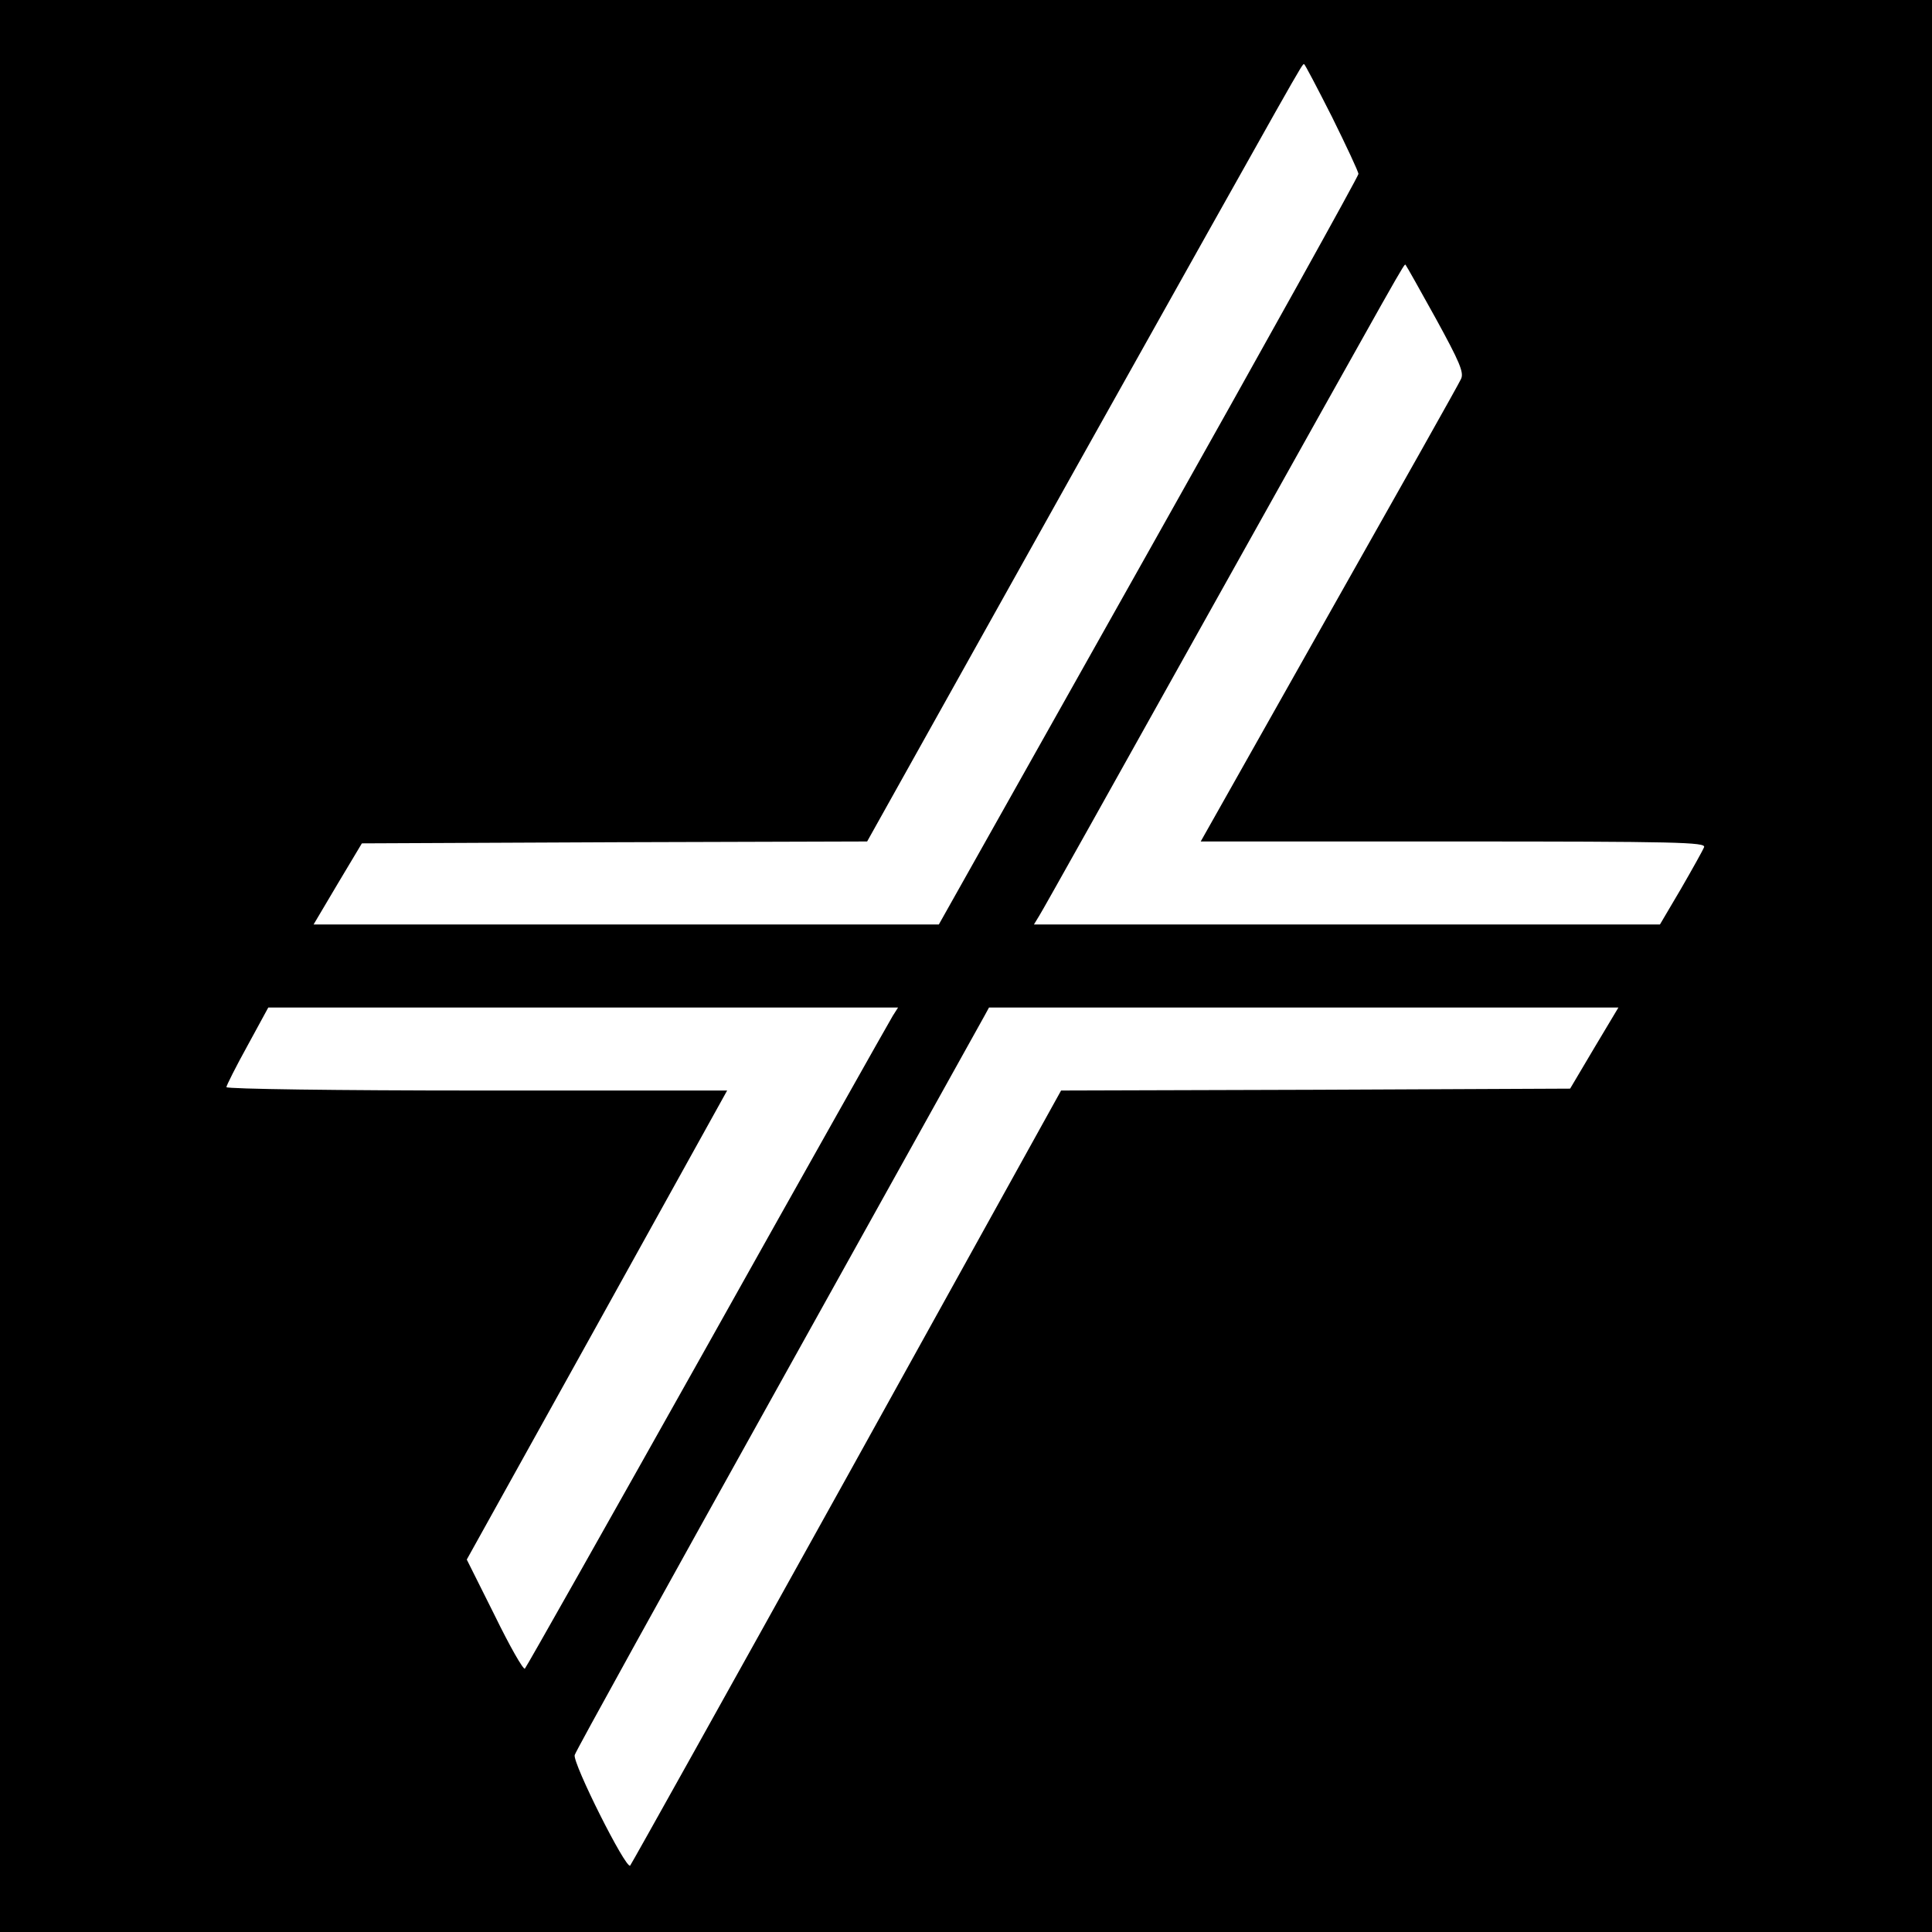
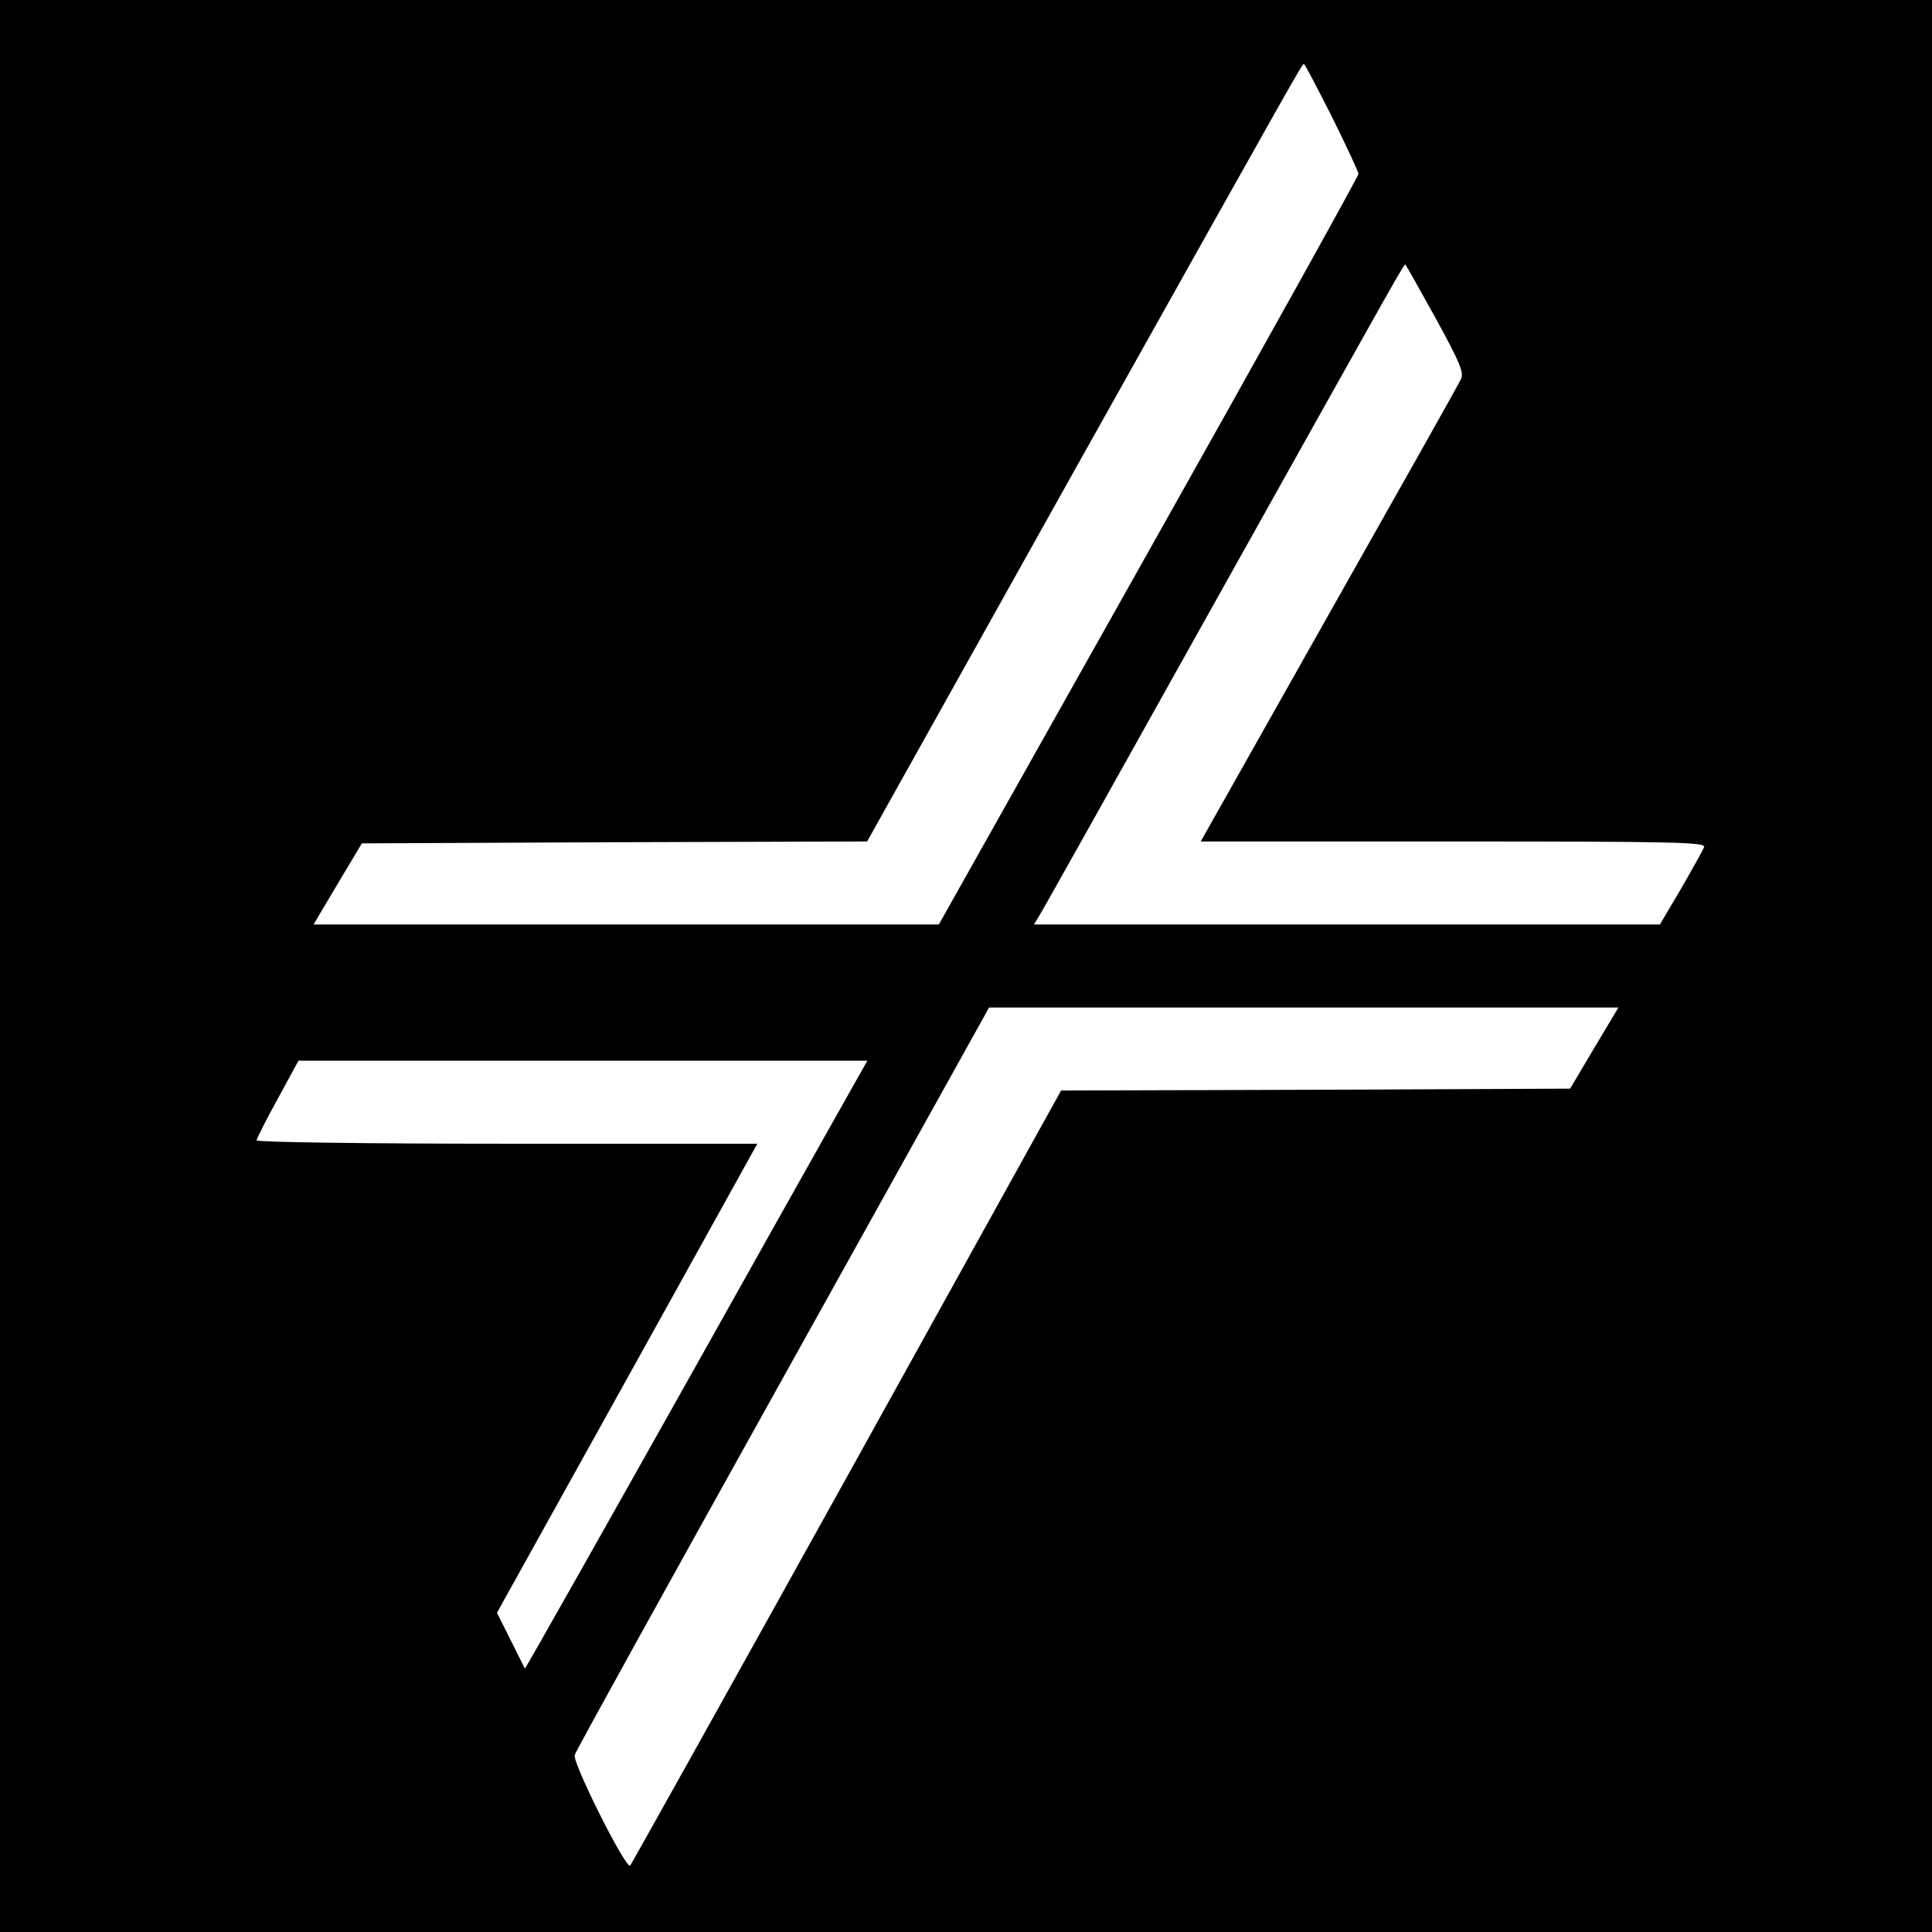
<svg xmlns="http://www.w3.org/2000/svg" height="512pt" preserveAspectRatio="xMidYMid meet" viewBox="0 0 512 512" width="512pt">
-   <path d="m0 2560v-2560h2560 2560v2560 2560h-2560-2560zm3530 2250c38-77 70-145 70-151s-250-456-556-1000l-556-989h-828-829l64 108 64 107 669 3 670 2 552 988c613 1094 600 1072 606 1072 2 0 35-63 74-140zm275-534c63-115 75-143 67-160-5-12-163-292-350-623l-340-603h670c593 0 669-2 664-15-3-8-31-58-61-110l-56-95h-830-829l14 23c8 12 206 366 441 787 539 964 526 942 530 938 2-2 38-66 80-142zm-1439-1848c-8-13-229-405-491-873-262-467-480-853-484-857s-40 59-80 141l-74 148 345 621 345 622h-663c-365 0-664 4-664 9 0 4 25 54 56 110l55 101h835 834zm1859-85-64-108-674-3-675-2-567-1023c-312-562-571-1026-575-1031-11-11-153 272-147 293 2 9 245 448 539 976s540 970 547 983l12 22h834 834z" transform="matrix(.1 0 0 -.1 0 512)" />
+   <path d="m0 2560v-2560h2560 2560v2560 2560h-2560-2560zm3530 2250c38-77 70-145 70-151s-250-456-556-1000l-556-989h-828-829l64 108 64 107 669 3 670 2 552 988c613 1094 600 1072 606 1072 2 0 35-63 74-140zm275-534c63-115 75-143 67-160-5-12-163-292-350-623l-340-603h670c593 0 669-2 664-15-3-8-31-58-61-110l-56-95h-830-829l14 23c8 12 206 366 441 787 539 964 526 942 530 938 2-2 38-66 80-142zm-1439-1848c-8-13-229-405-491-873-262-467-480-853-484-857l-74 148 345 621 345 622h-663c-365 0-664 4-664 9 0 4 25 54 56 110l55 101h835 834zm1859-85-64-108-674-3-675-2-567-1023c-312-562-571-1026-575-1031-11-11-153 272-147 293 2 9 245 448 539 976s540 970 547 983l12 22h834 834z" transform="matrix(.1 0 0 -.1 0 512)" />
</svg>